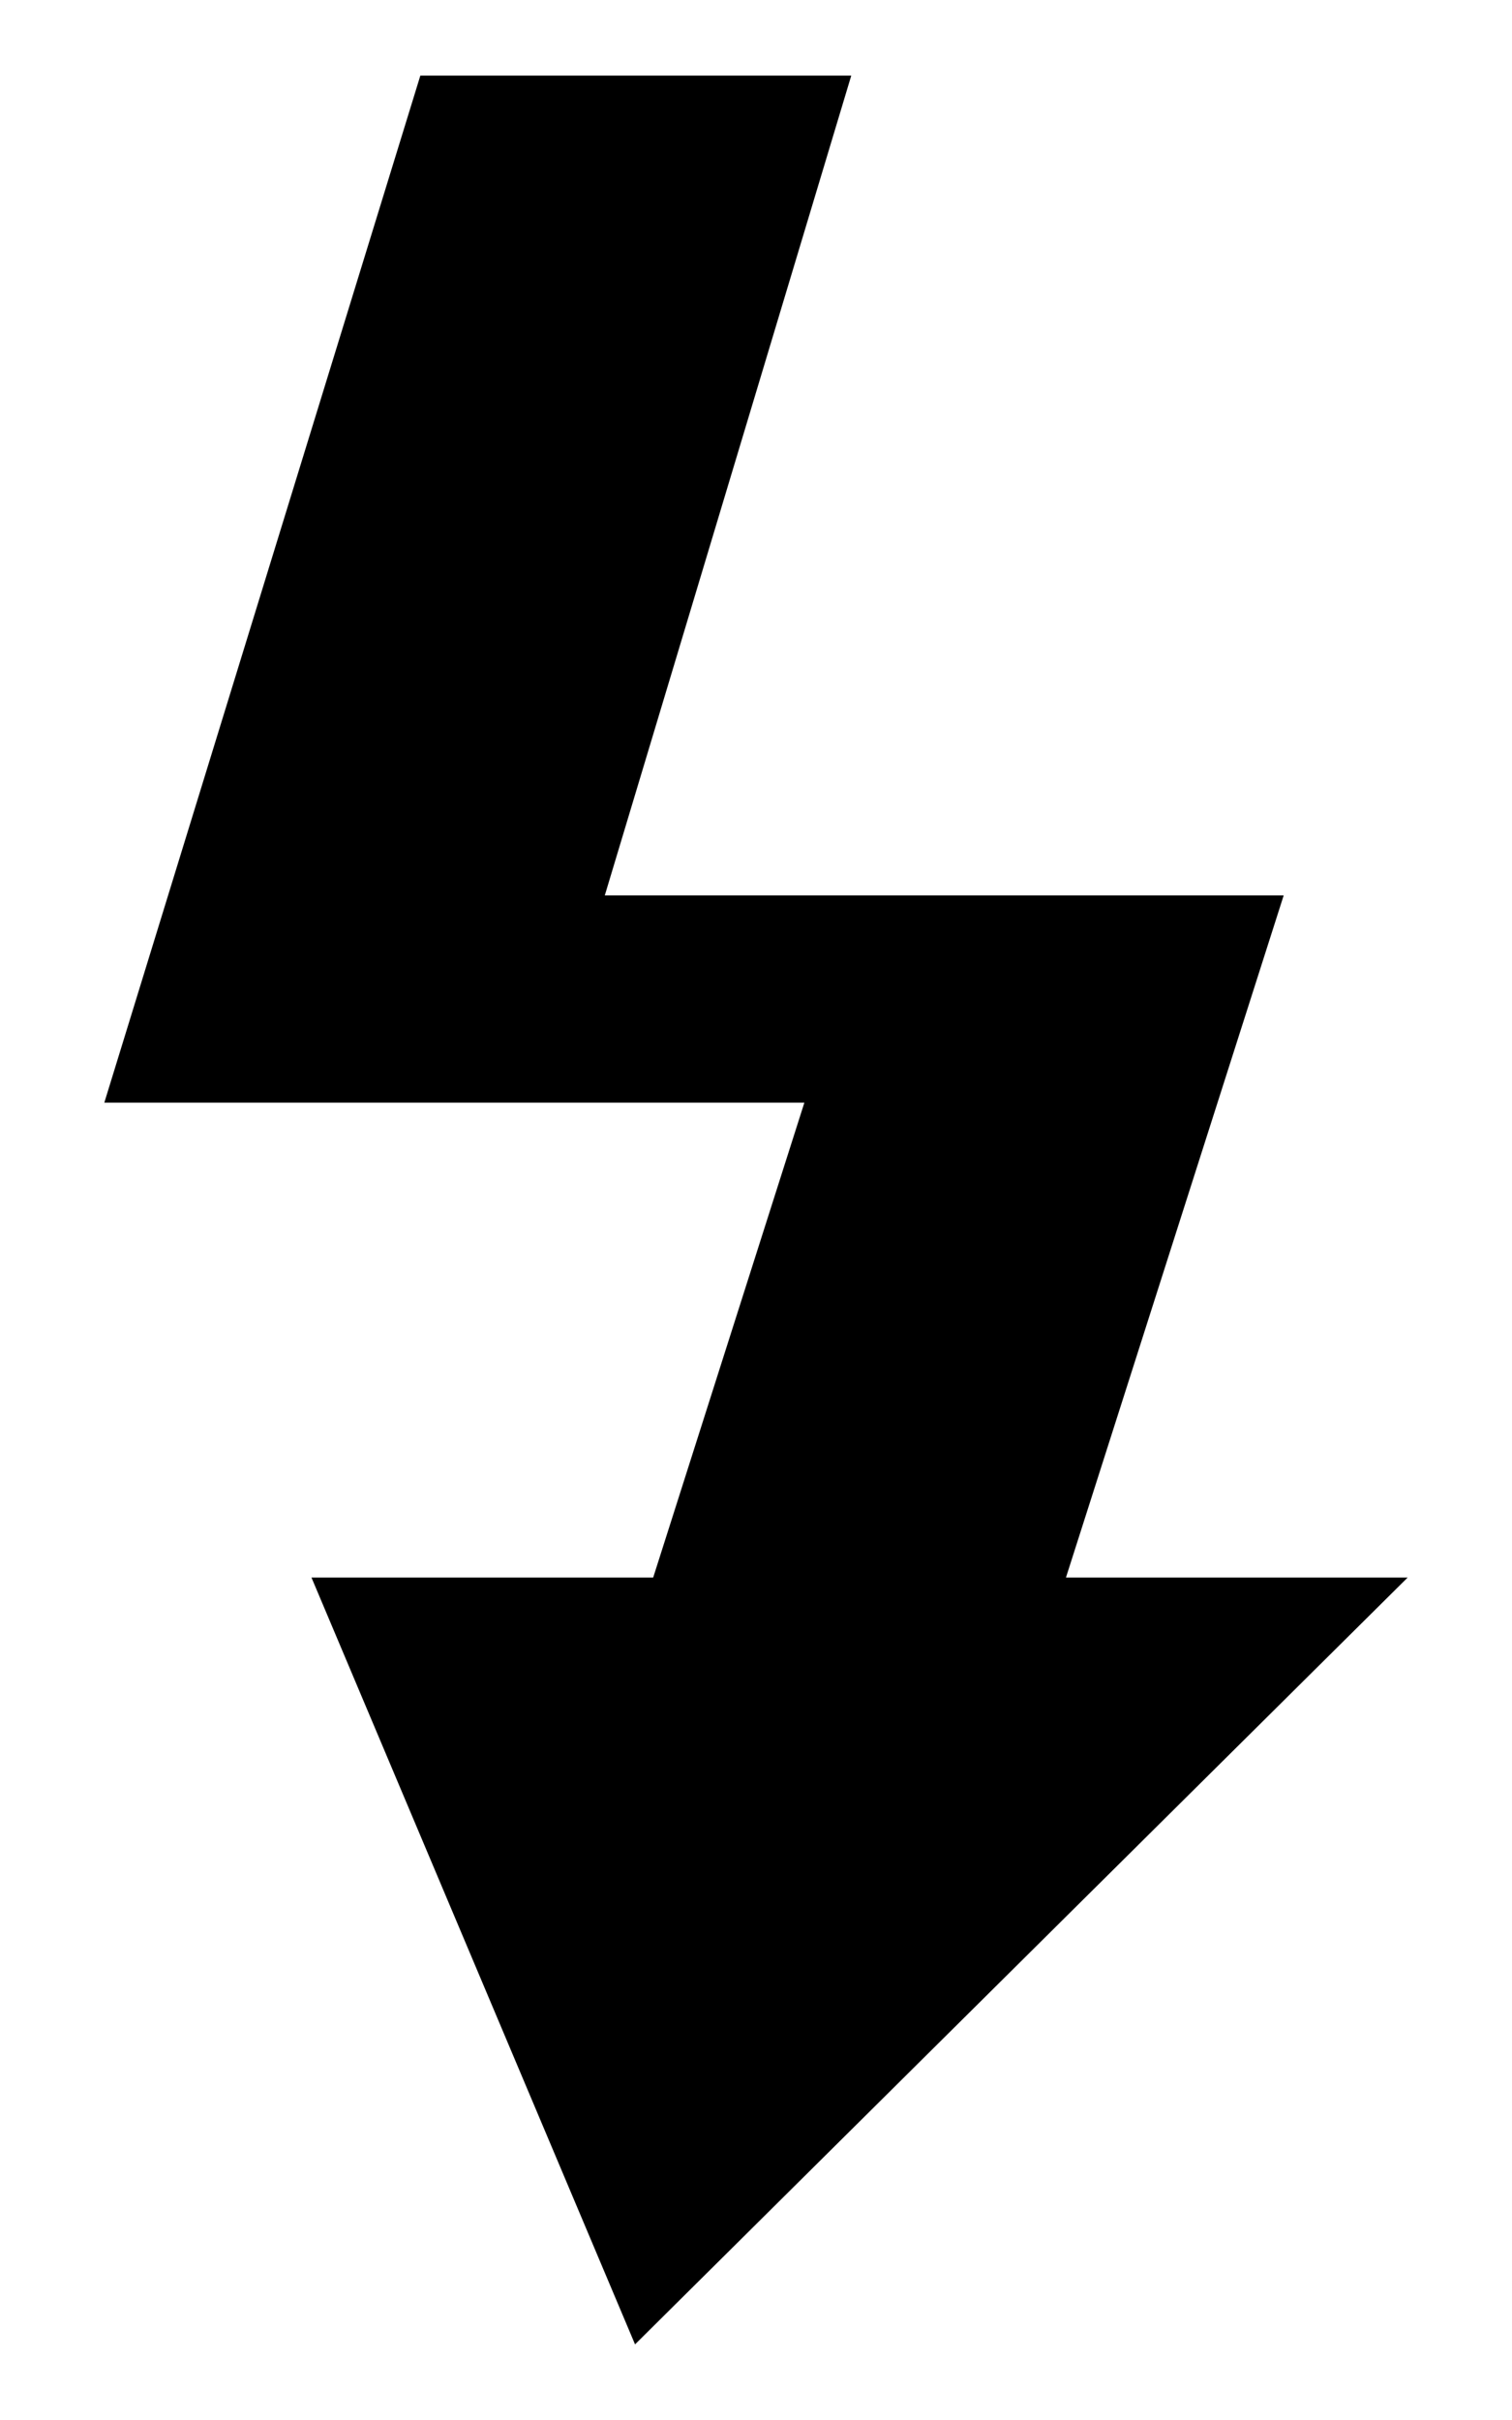
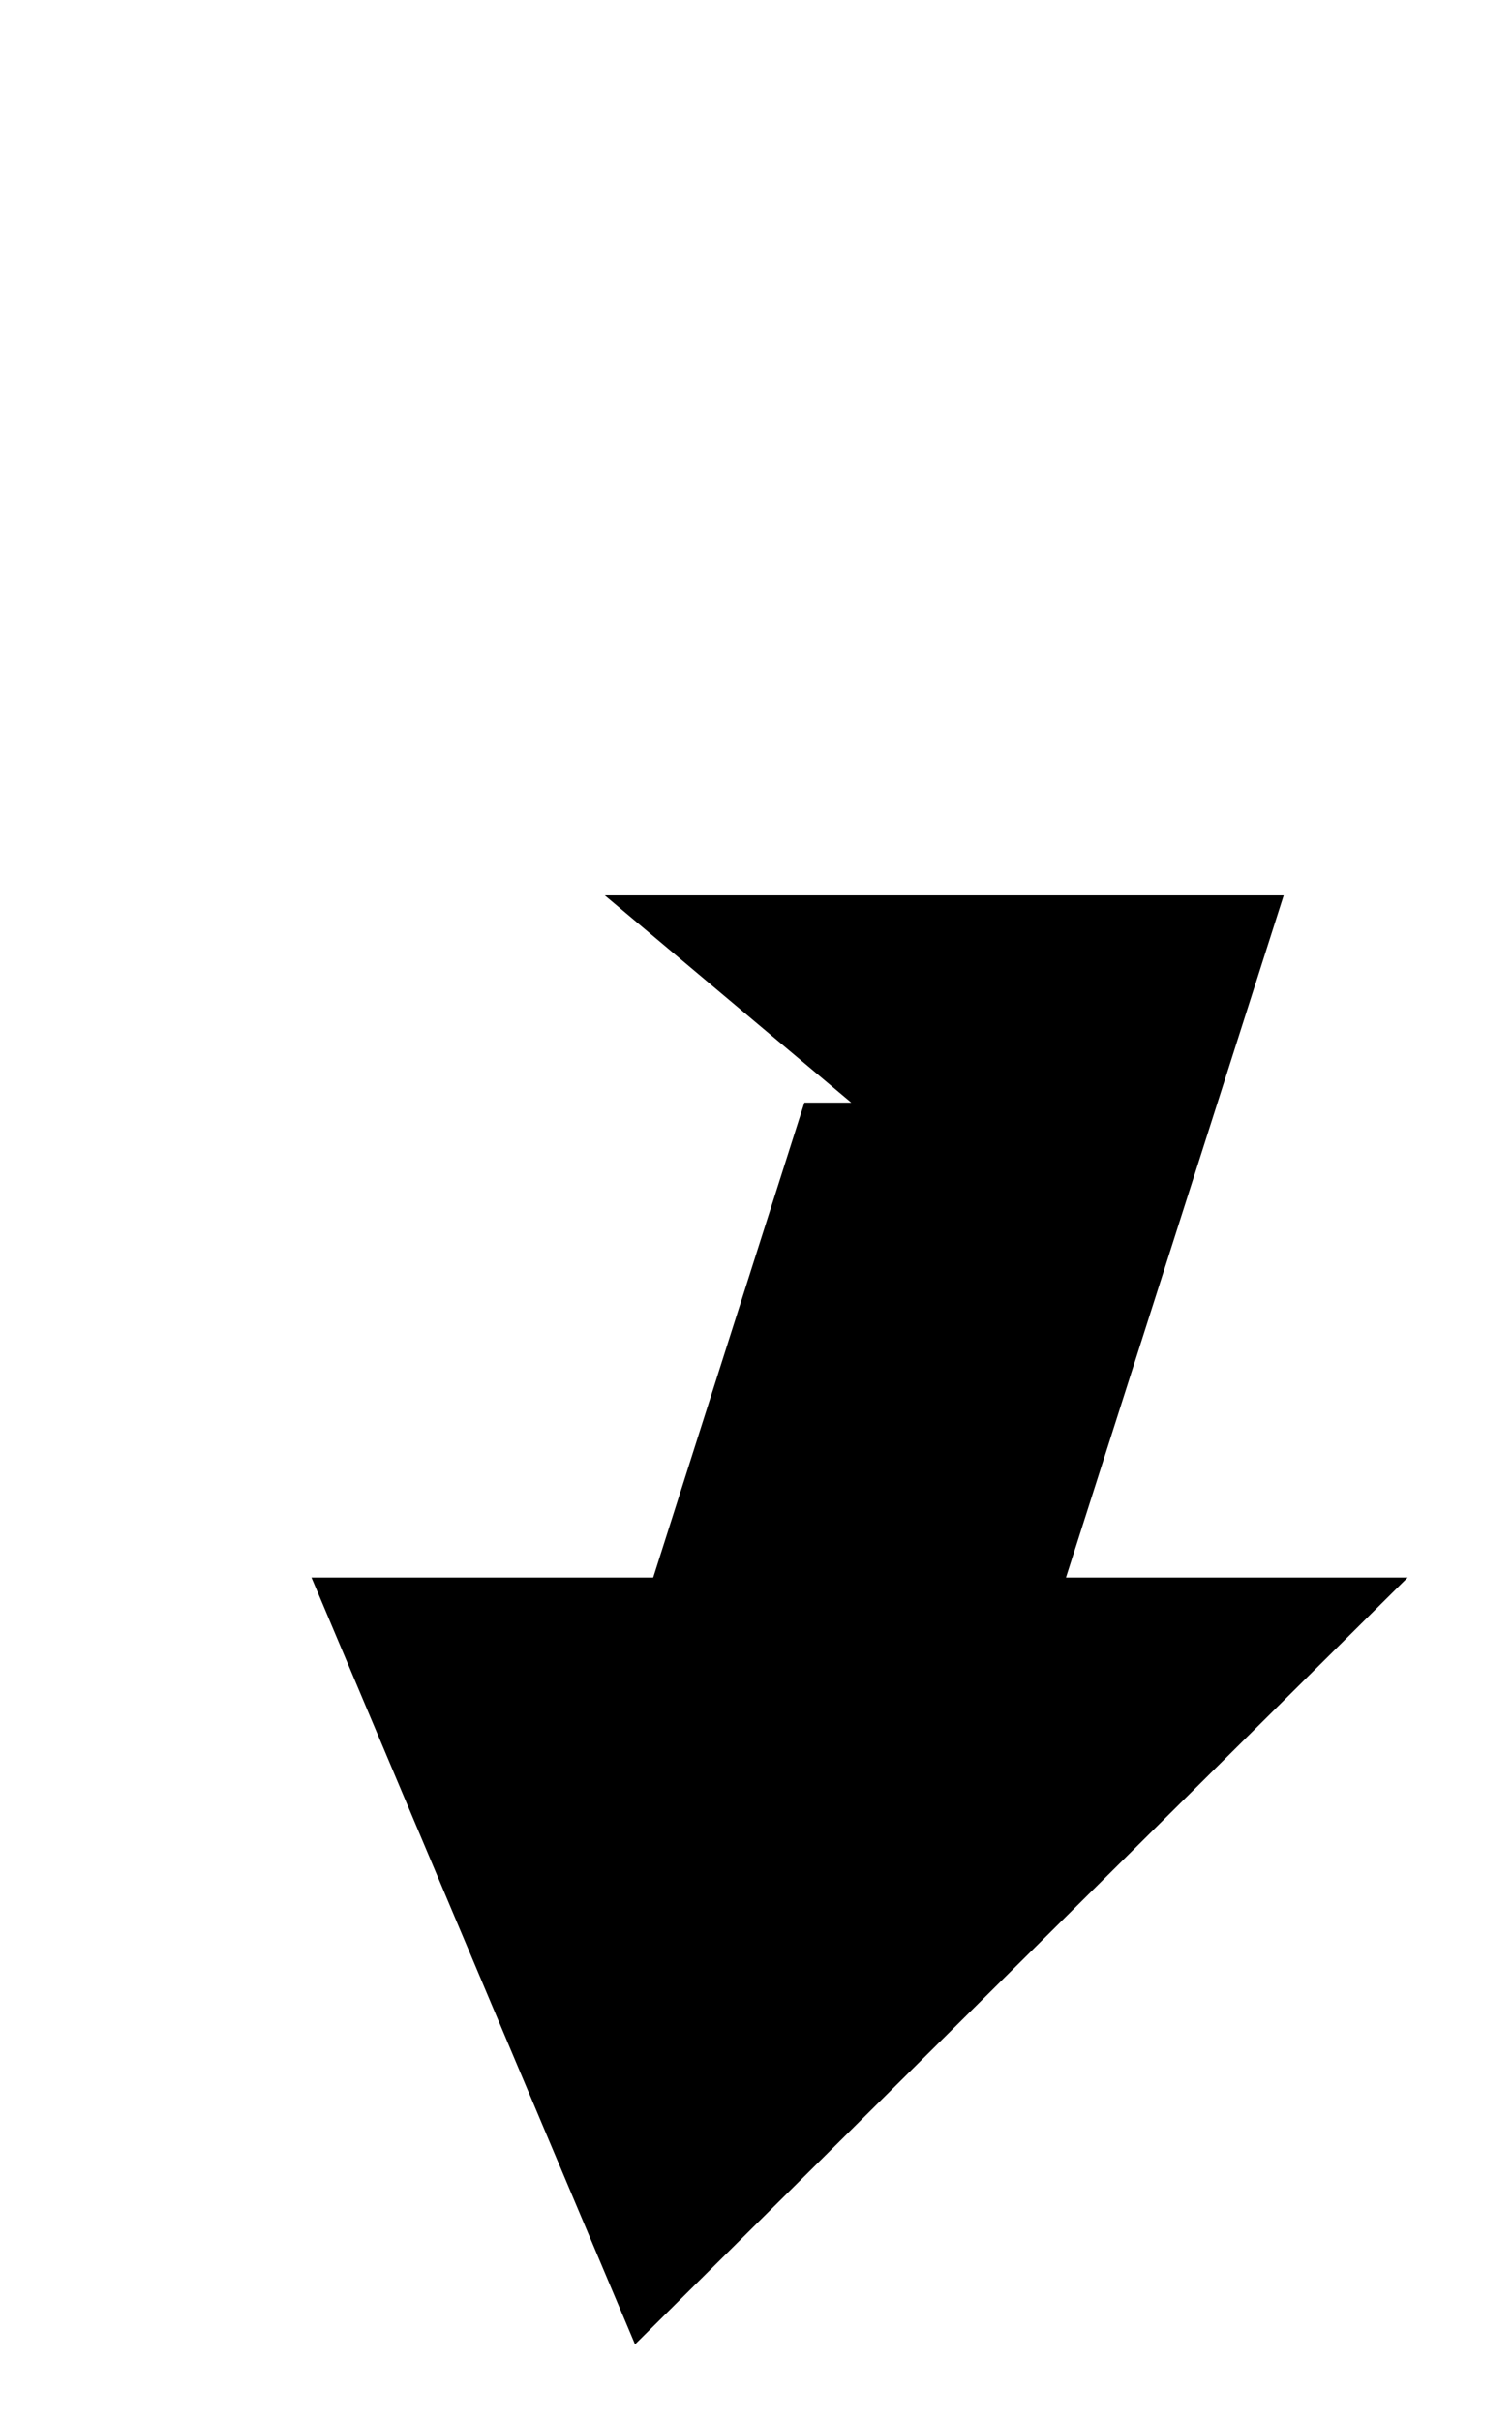
<svg xmlns="http://www.w3.org/2000/svg" id="レイヤー_1" data-name="レイヤー 1" width="10" height="16" viewBox="0 0 10 16">
  <defs>
    <style>
      .cls-1 {
        fill: none;
      }
    </style>
  </defs>
  <title>icon_terminal-pc</title>
-   <path d="M9.31,10.43L4.2,15.5,2.06,10.43H4.32l1-3.14H0.69L2.78,0.5H5.63L4,5.92H8.49L7.05,10.43H9.31Z" />
-   <rect class="cls-1" width="10" height="16" />
+   <path d="M9.31,10.43L4.2,15.5,2.06,10.43H4.32l1-3.14H0.69H5.63L4,5.92H8.49L7.05,10.43H9.31Z" />
</svg>